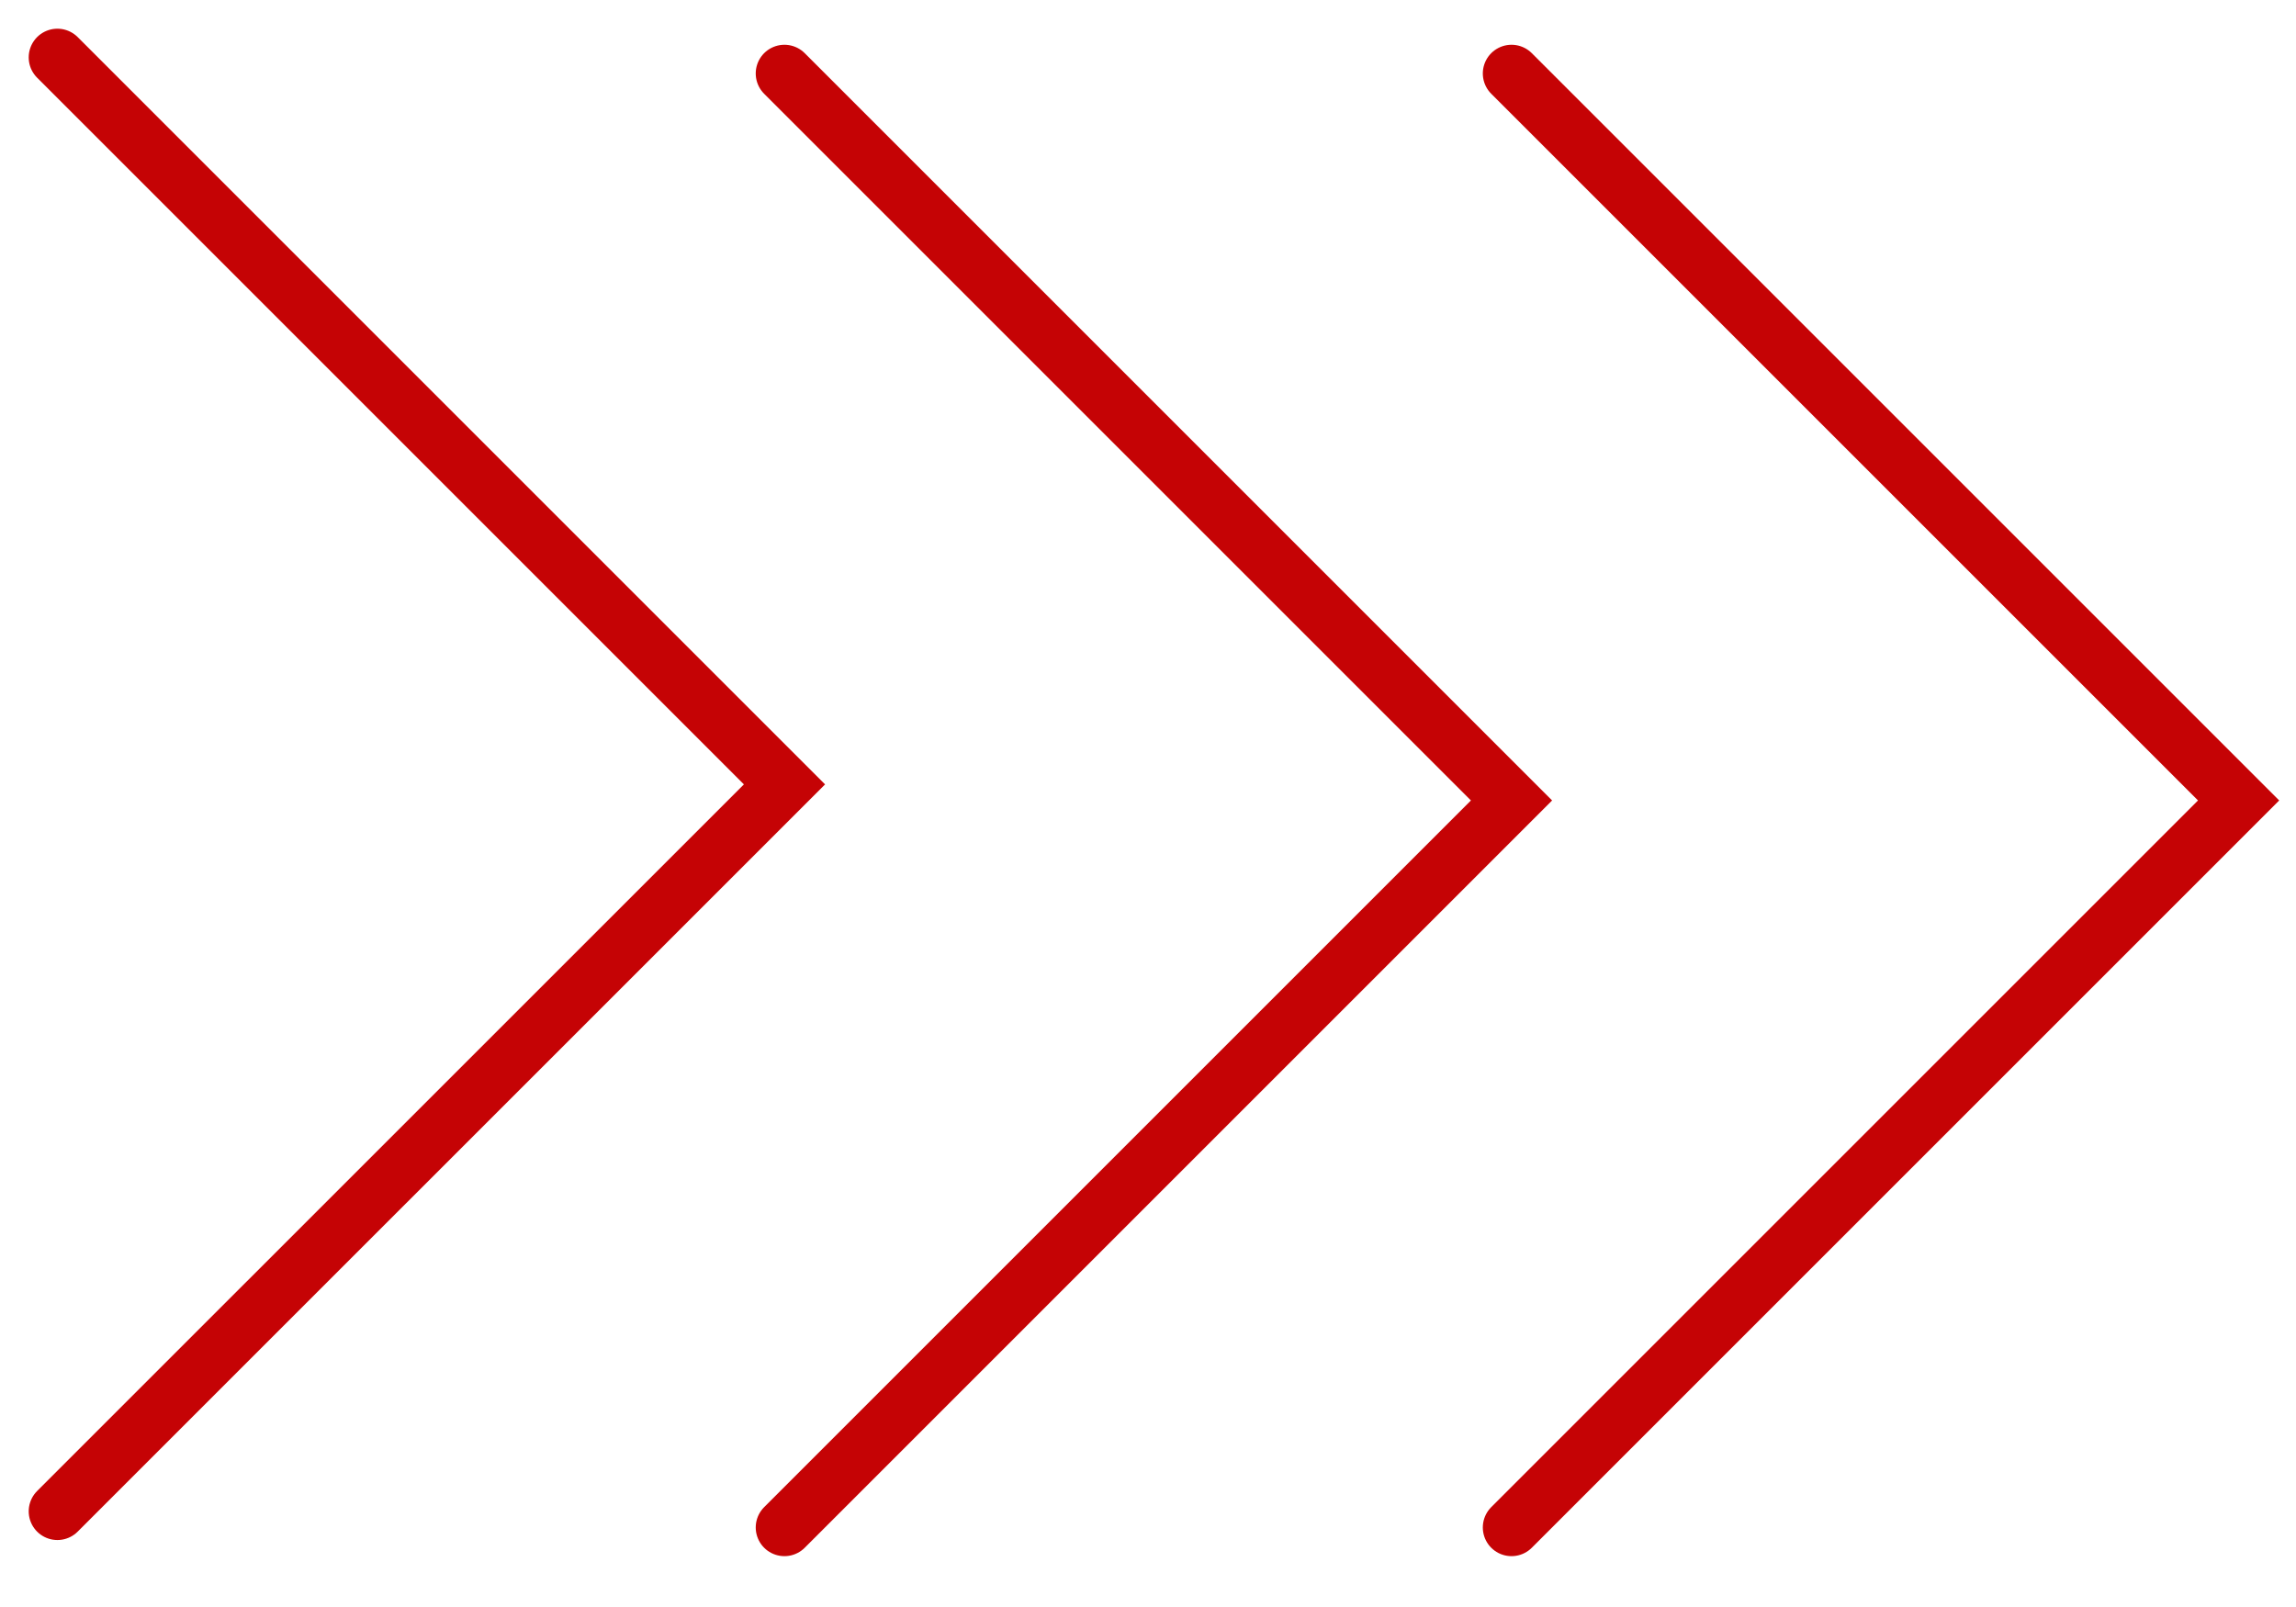
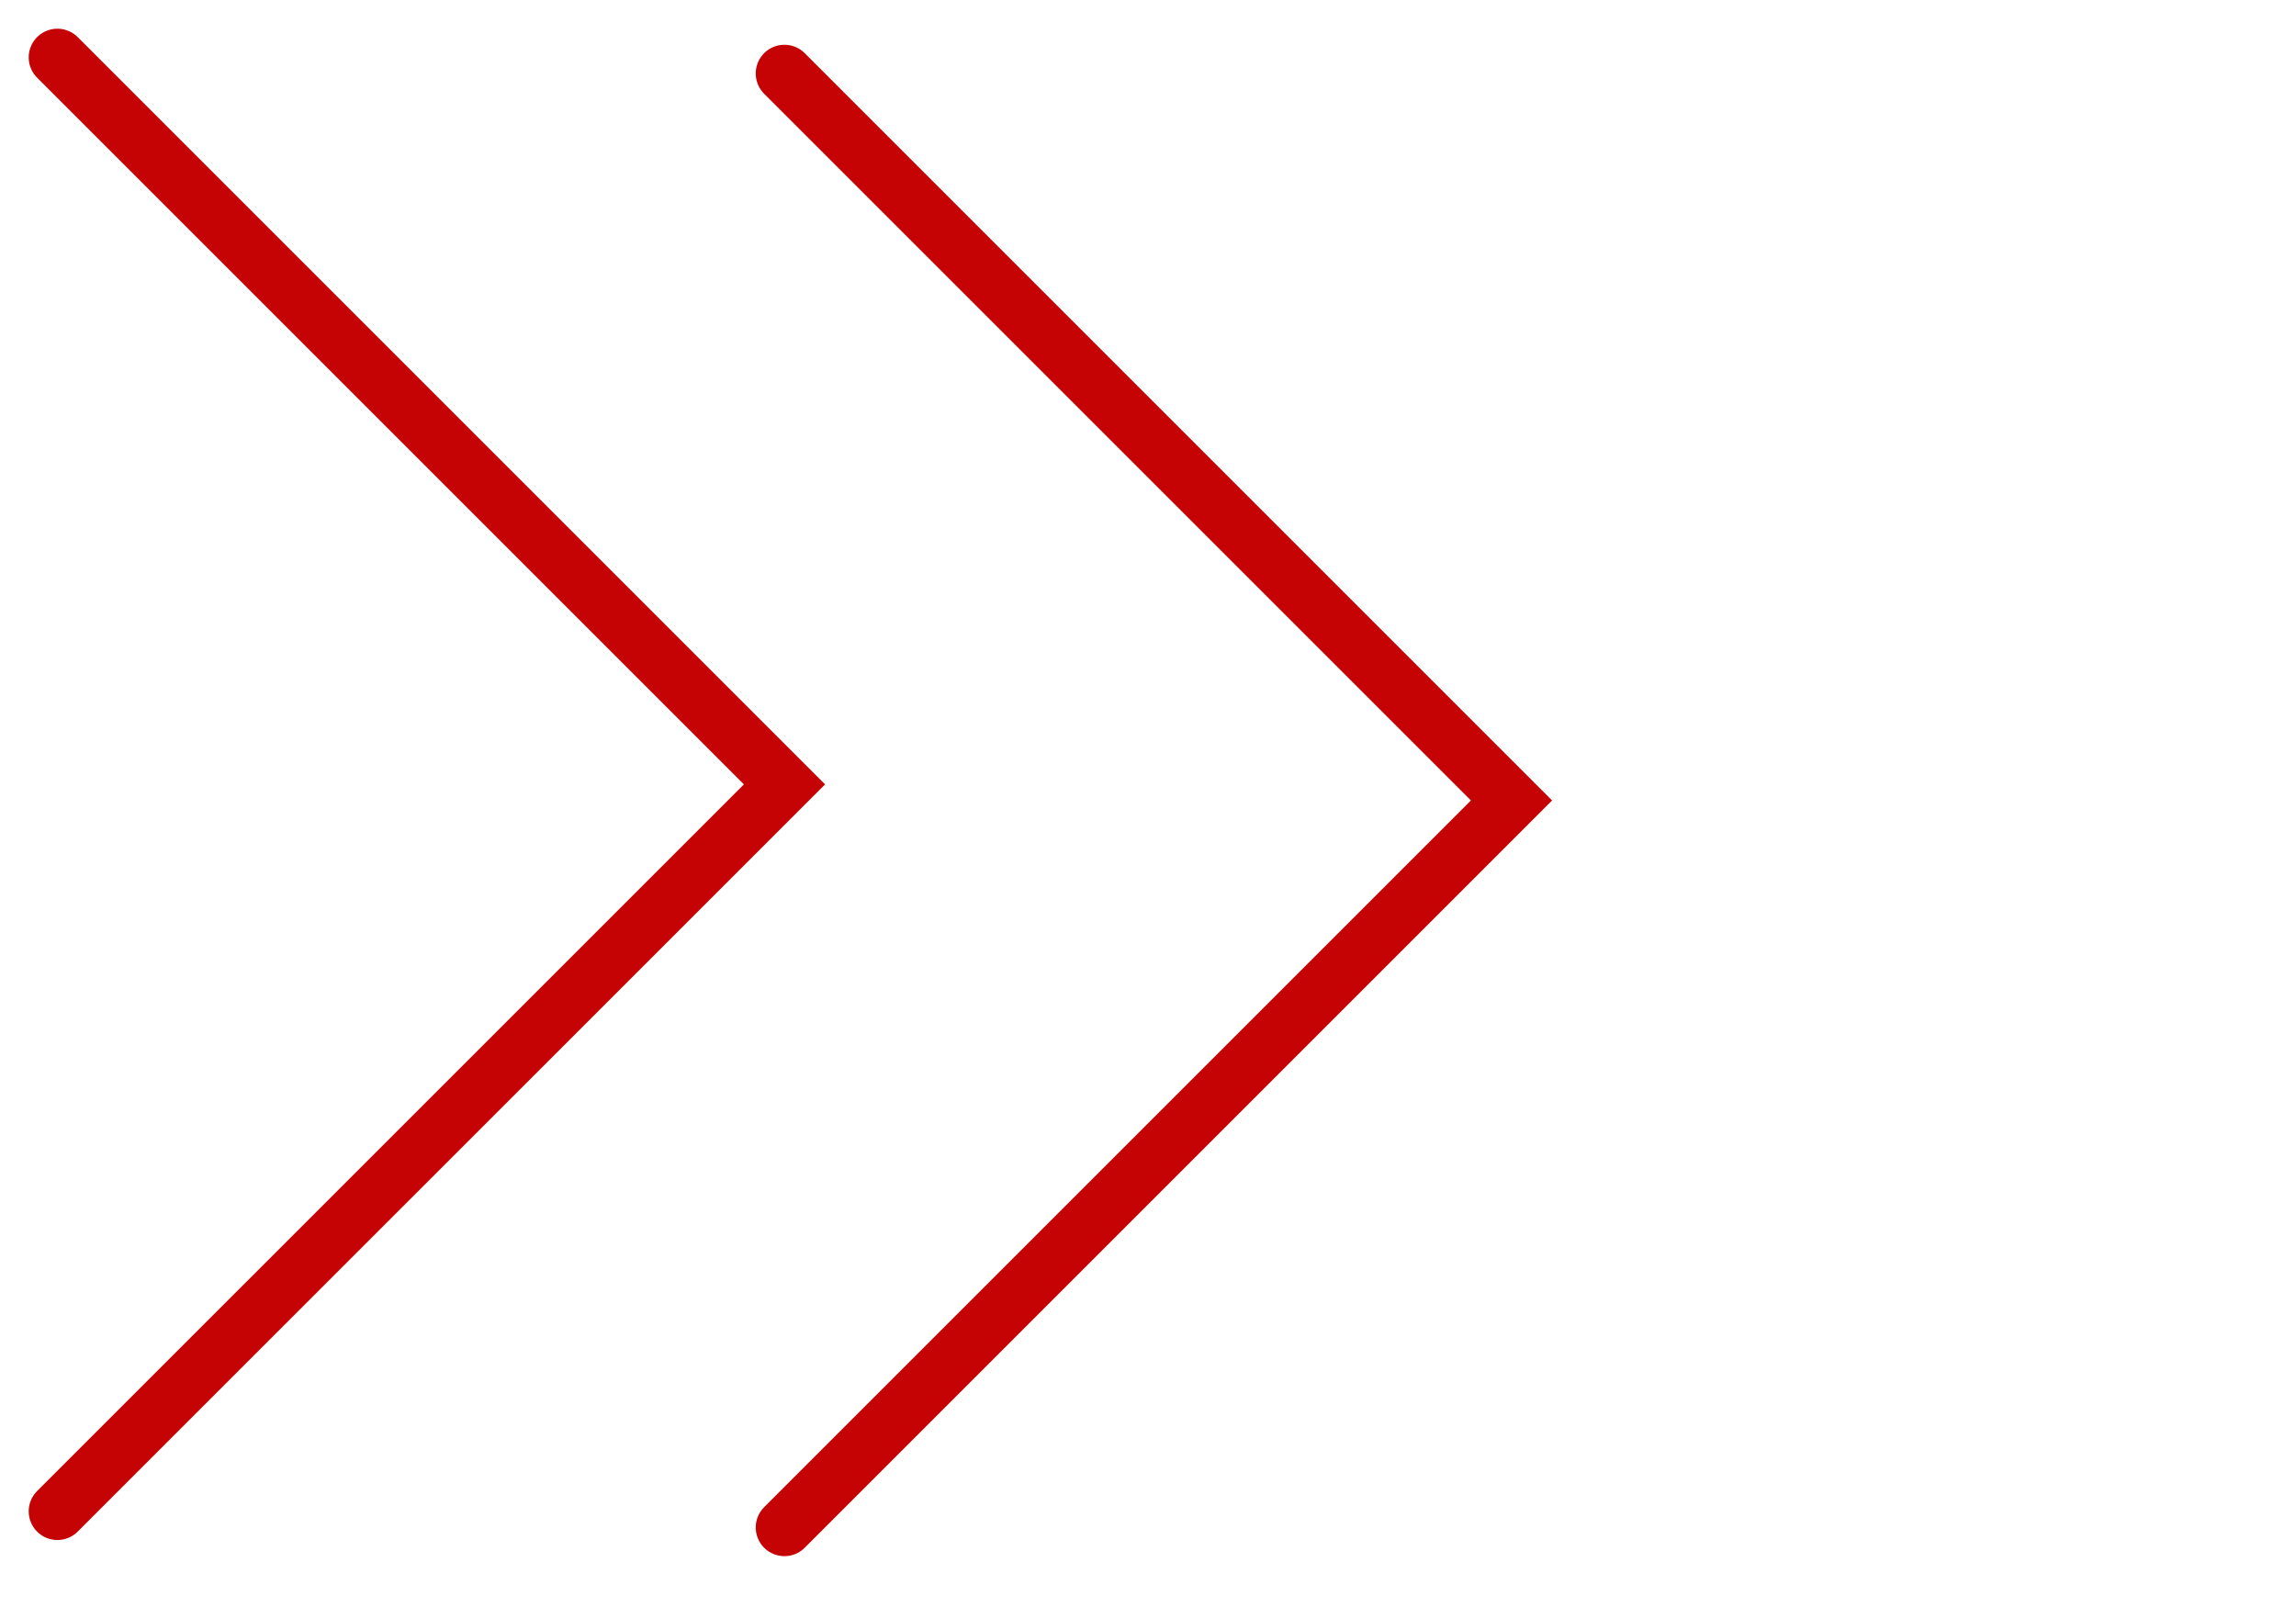
<svg xmlns="http://www.w3.org/2000/svg" width="40" height="28" viewBox="0 0 40 28" fill="none">
-   <path d="M26.333 1.28L39 13.947L26.333 26.614" stroke="#C50305" stroke-linecap="round" />
  <path d="M13.666 1.28L26.333 13.947L13.666 26.614" stroke="#C50305" stroke-linecap="round" />
  <path d="M1 1L13.667 13.667L1 26.333" stroke="#C50305" stroke-linecap="round" />
</svg>